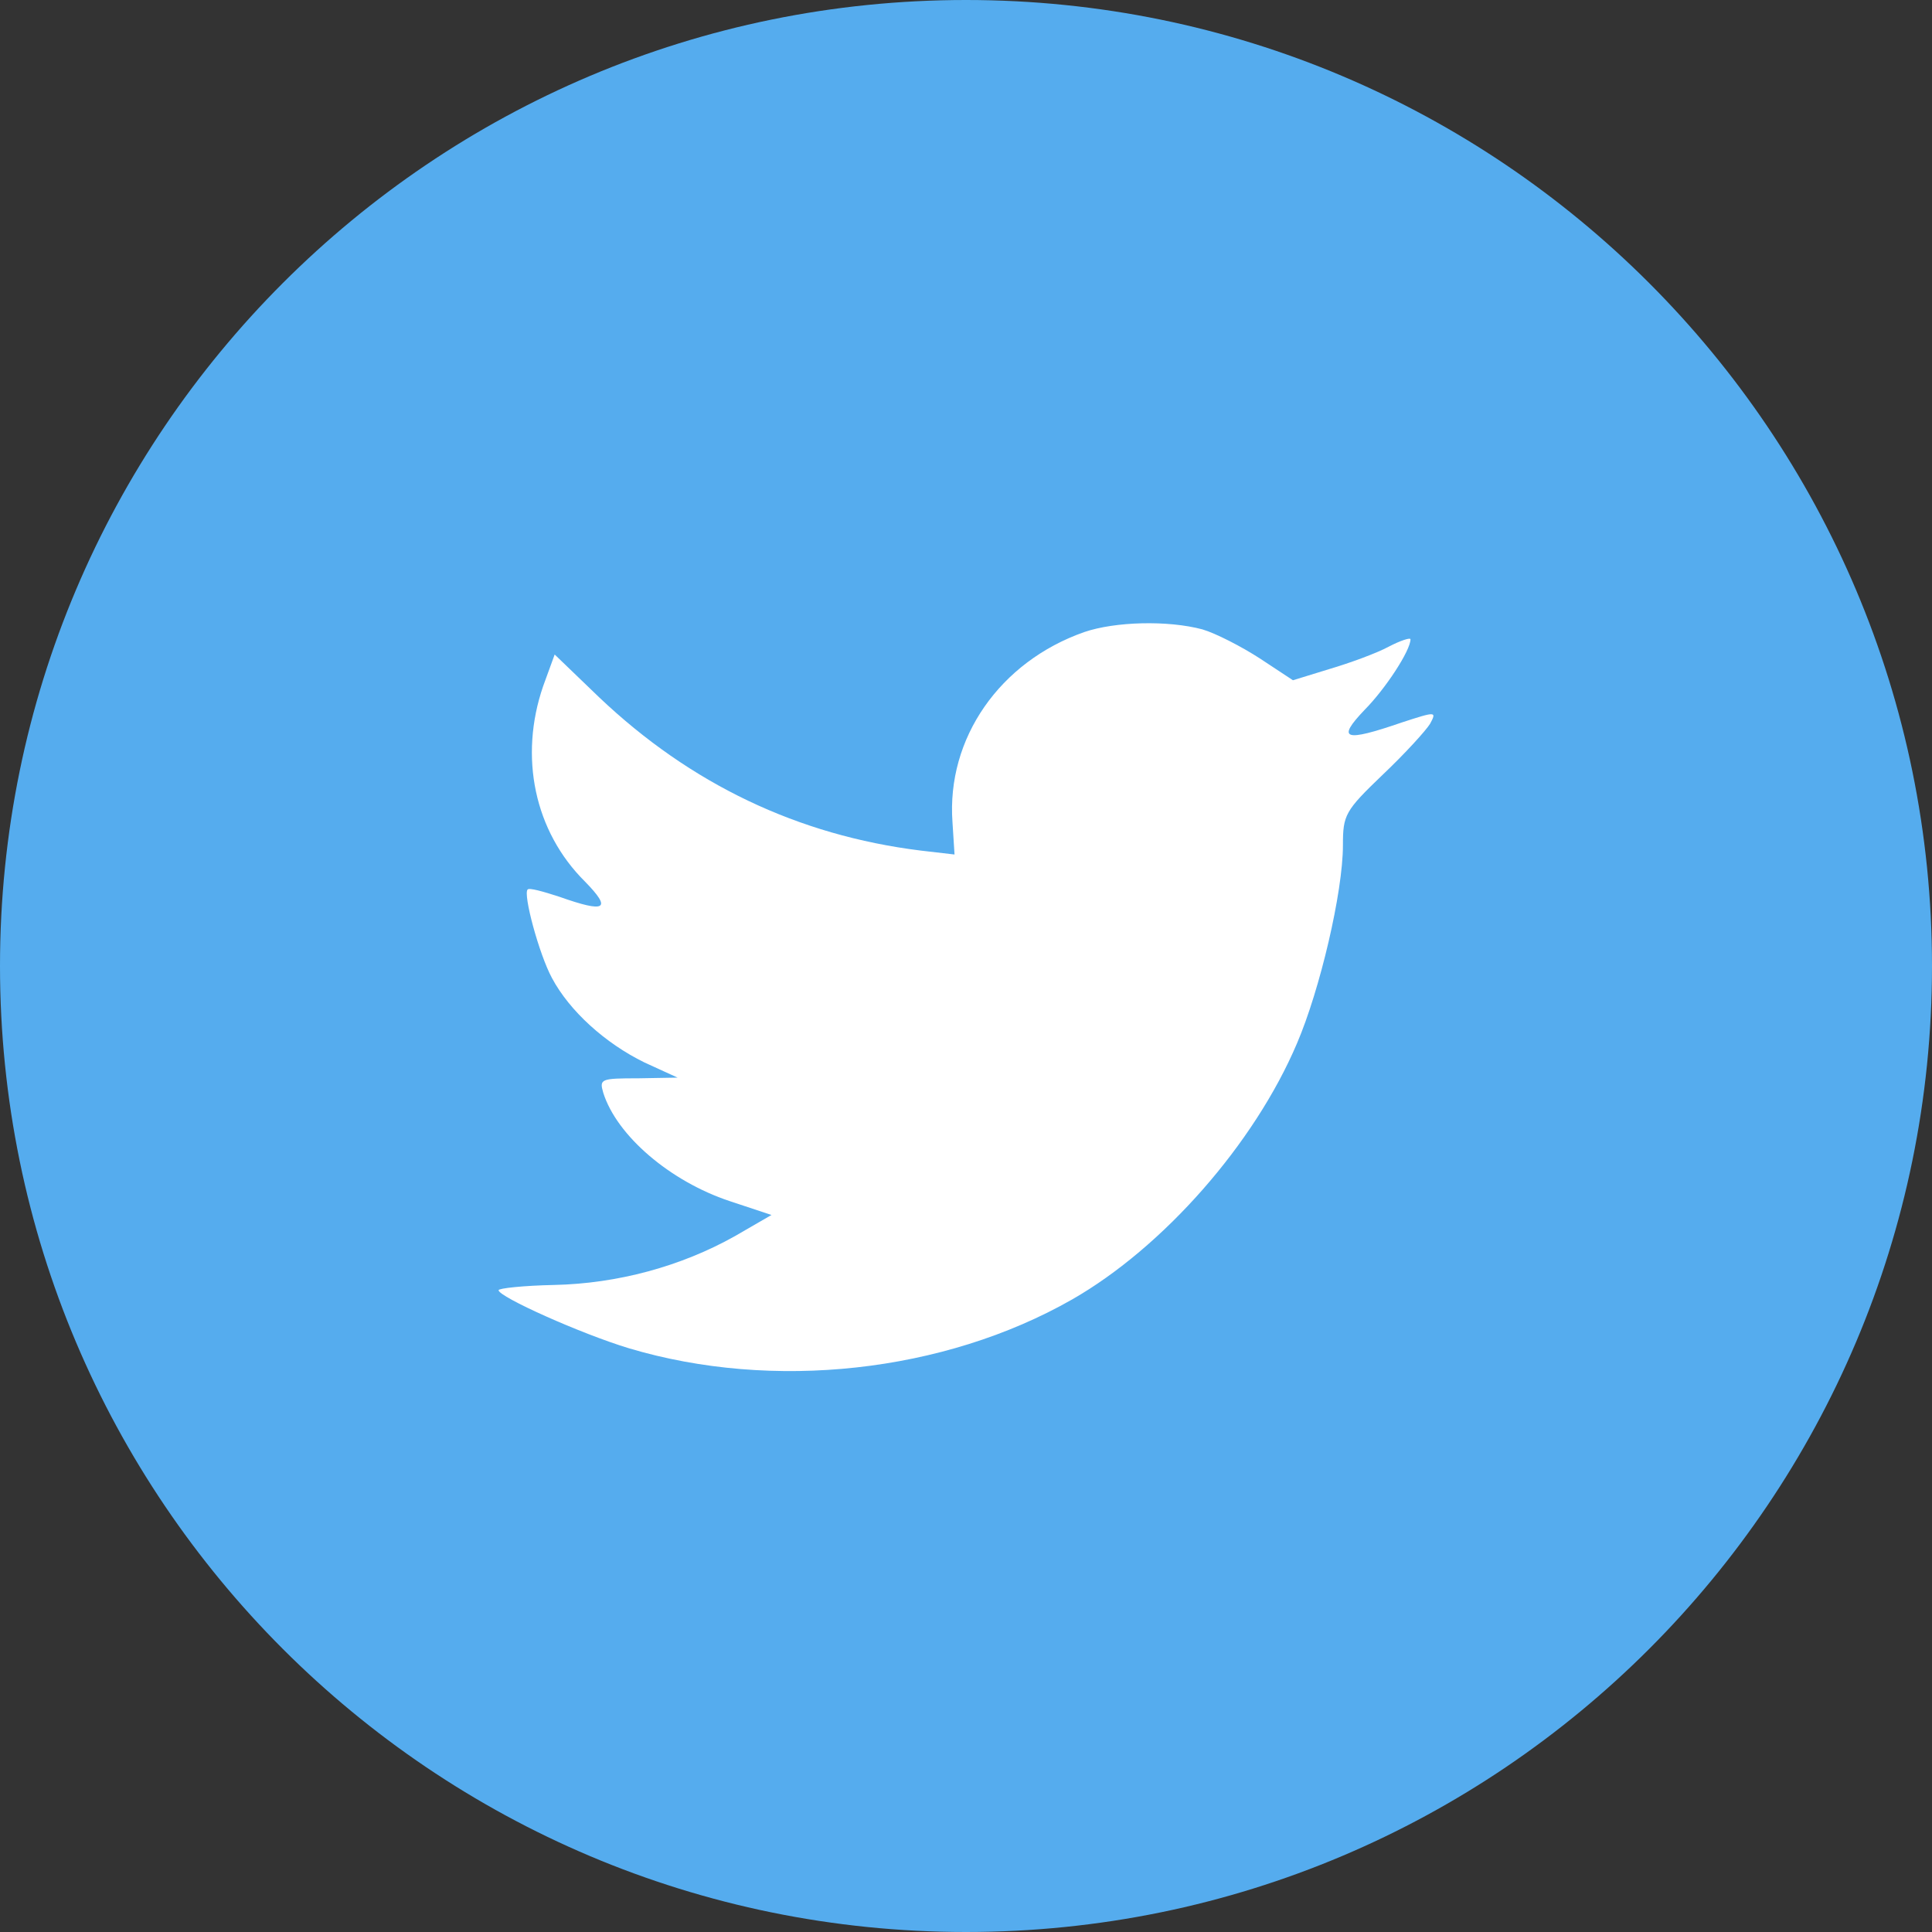
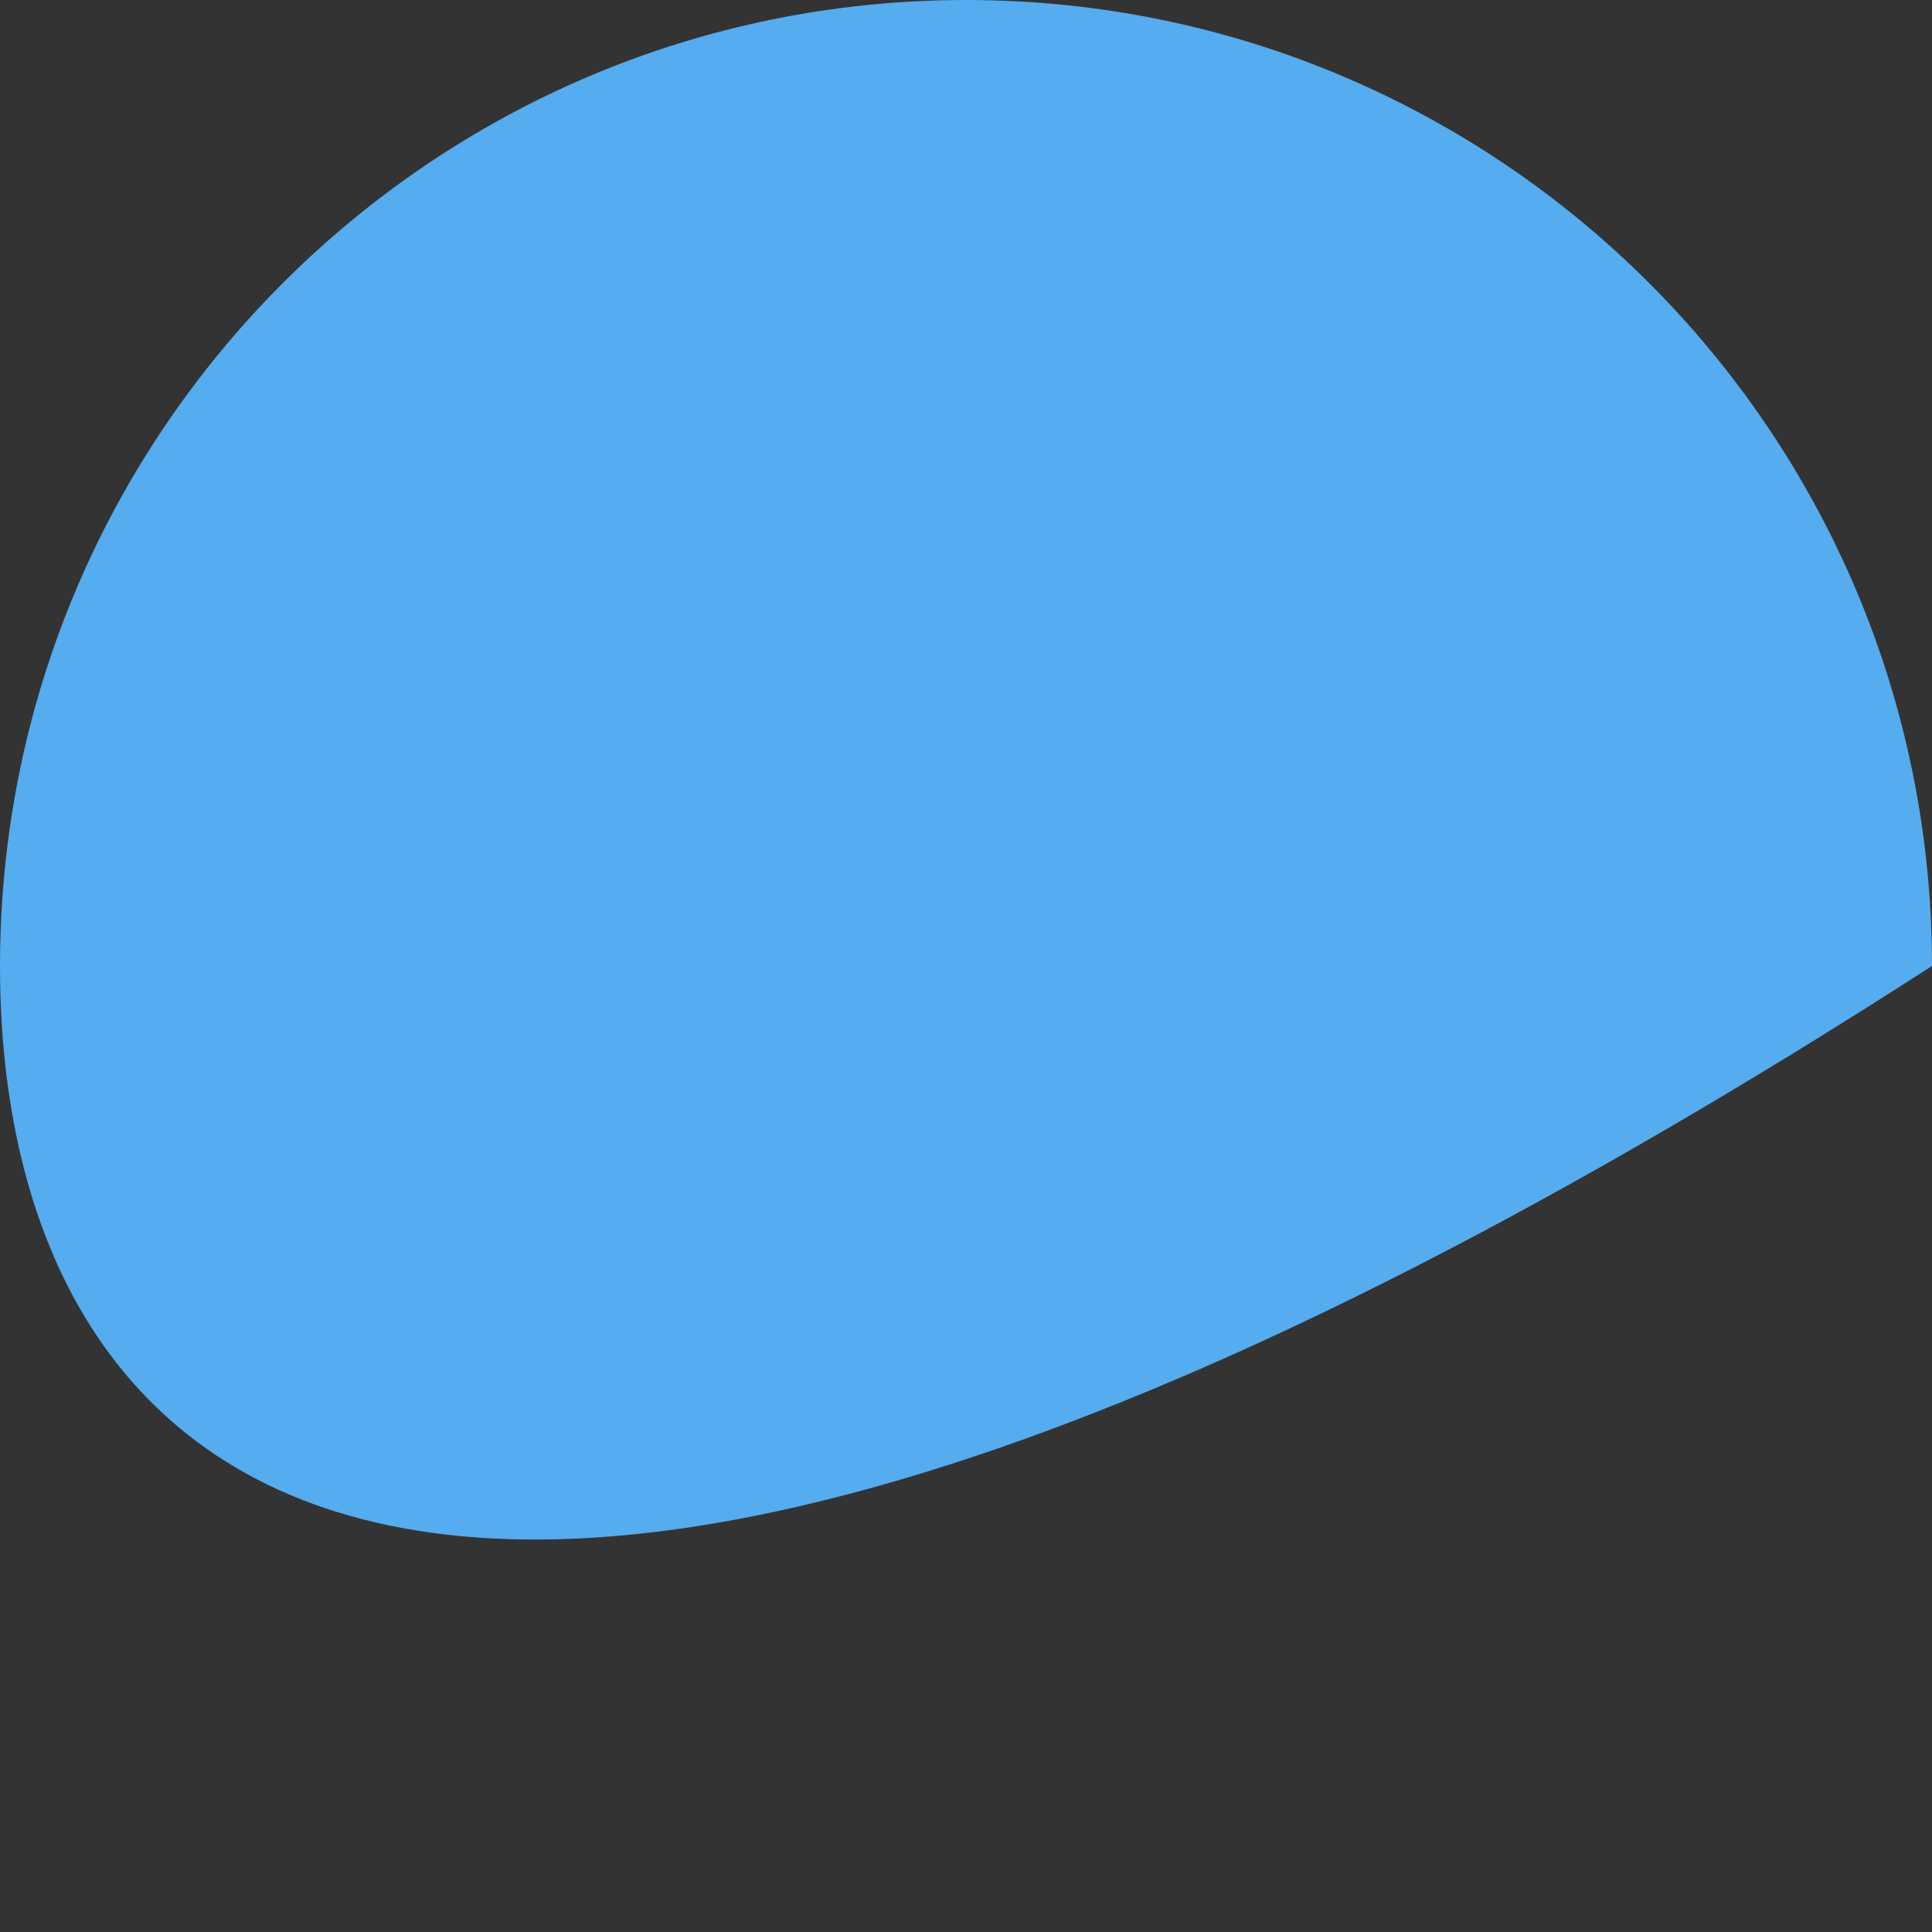
<svg xmlns="http://www.w3.org/2000/svg" width="31px" height="31px" viewBox="0 0 31 31" version="1.1">
  <rect x="0" y="0" width="31" height="31" fill="#333333" stroke="none" />
  <title>DED7668C-1B11-4BF0-99D0-37BFBDB18589</title>
  <desc>Created with sketchtool.</desc>
  <g id="3-Locations" stroke="none" stroke-width="1" fill="none" fill-rule="evenodd">
    <g id="3_GS_OurLocation_View1" transform="translate(-1250, -3556)">
      <g id="Footer" transform="translate(-1, 2955)">
        <g id="ic_twitter">
          <g transform="translate(1251, 601)">
-             <path d="M0,15.5 C0,6.94 6.94,0 15.5,0 C24.06,0 31,6.94 31,15.5 C31,24.06 24.06,31 15.5,31 C6.94,31 0,24.06 0,15.5 Z" id="back" fill="#55ACEE" />
-             <path d="M15.283,13.192 L15.316,13.711 L14.774,13.648 C12.801,13.404 11.078,12.578 9.615,11.19 L8.9,10.502 L8.715,11.01 C8.325,12.144 8.574,13.34 9.387,14.146 C9.821,14.59 9.723,14.654 8.975,14.389 C8.715,14.304 8.488,14.241 8.466,14.273 C8.39,14.347 8.65,15.311 8.856,15.692 C9.138,16.222 9.712,16.741 10.341,17.048 L10.872,17.291 L10.244,17.302 C9.637,17.302 9.615,17.313 9.68,17.535 C9.897,18.224 10.753,18.955 11.707,19.272 L12.379,19.495 L11.793,19.834 C10.926,20.321 9.908,20.596 8.889,20.618 C8.401,20.628 8,20.671 8,20.702 C8,20.808 9.322,21.401 10.092,21.634 C12.4,22.323 15.142,22.026 17.202,20.851 C18.665,20.014 20.128,18.351 20.811,16.741 C21.179,15.883 21.548,14.315 21.548,13.563 C21.548,13.076 21.58,13.012 22.187,12.43 C22.545,12.091 22.881,11.72 22.946,11.614 C23.054,11.413 23.044,11.413 22.491,11.593 C21.57,11.91 21.44,11.868 21.895,11.391 C22.231,11.052 22.632,10.438 22.632,10.258 C22.632,10.226 22.469,10.279 22.285,10.375 C22.09,10.481 21.656,10.639 21.331,10.735 L20.746,10.915 L20.215,10.565 C19.922,10.375 19.51,10.163 19.294,10.099 C18.741,9.951 17.895,9.972 17.397,10.142 C16.042,10.618 15.186,11.847 15.283,13.192 Z" id="Shape" fill="#FFFFFF" />
+             <path d="M0,15.5 C0,6.94 6.94,0 15.5,0 C24.06,0 31,6.94 31,15.5 C6.94,31 0,24.06 0,15.5 Z" id="back" fill="#55ACEE" />
          </g>
        </g>
      </g>
    </g>
  </g>
</svg>